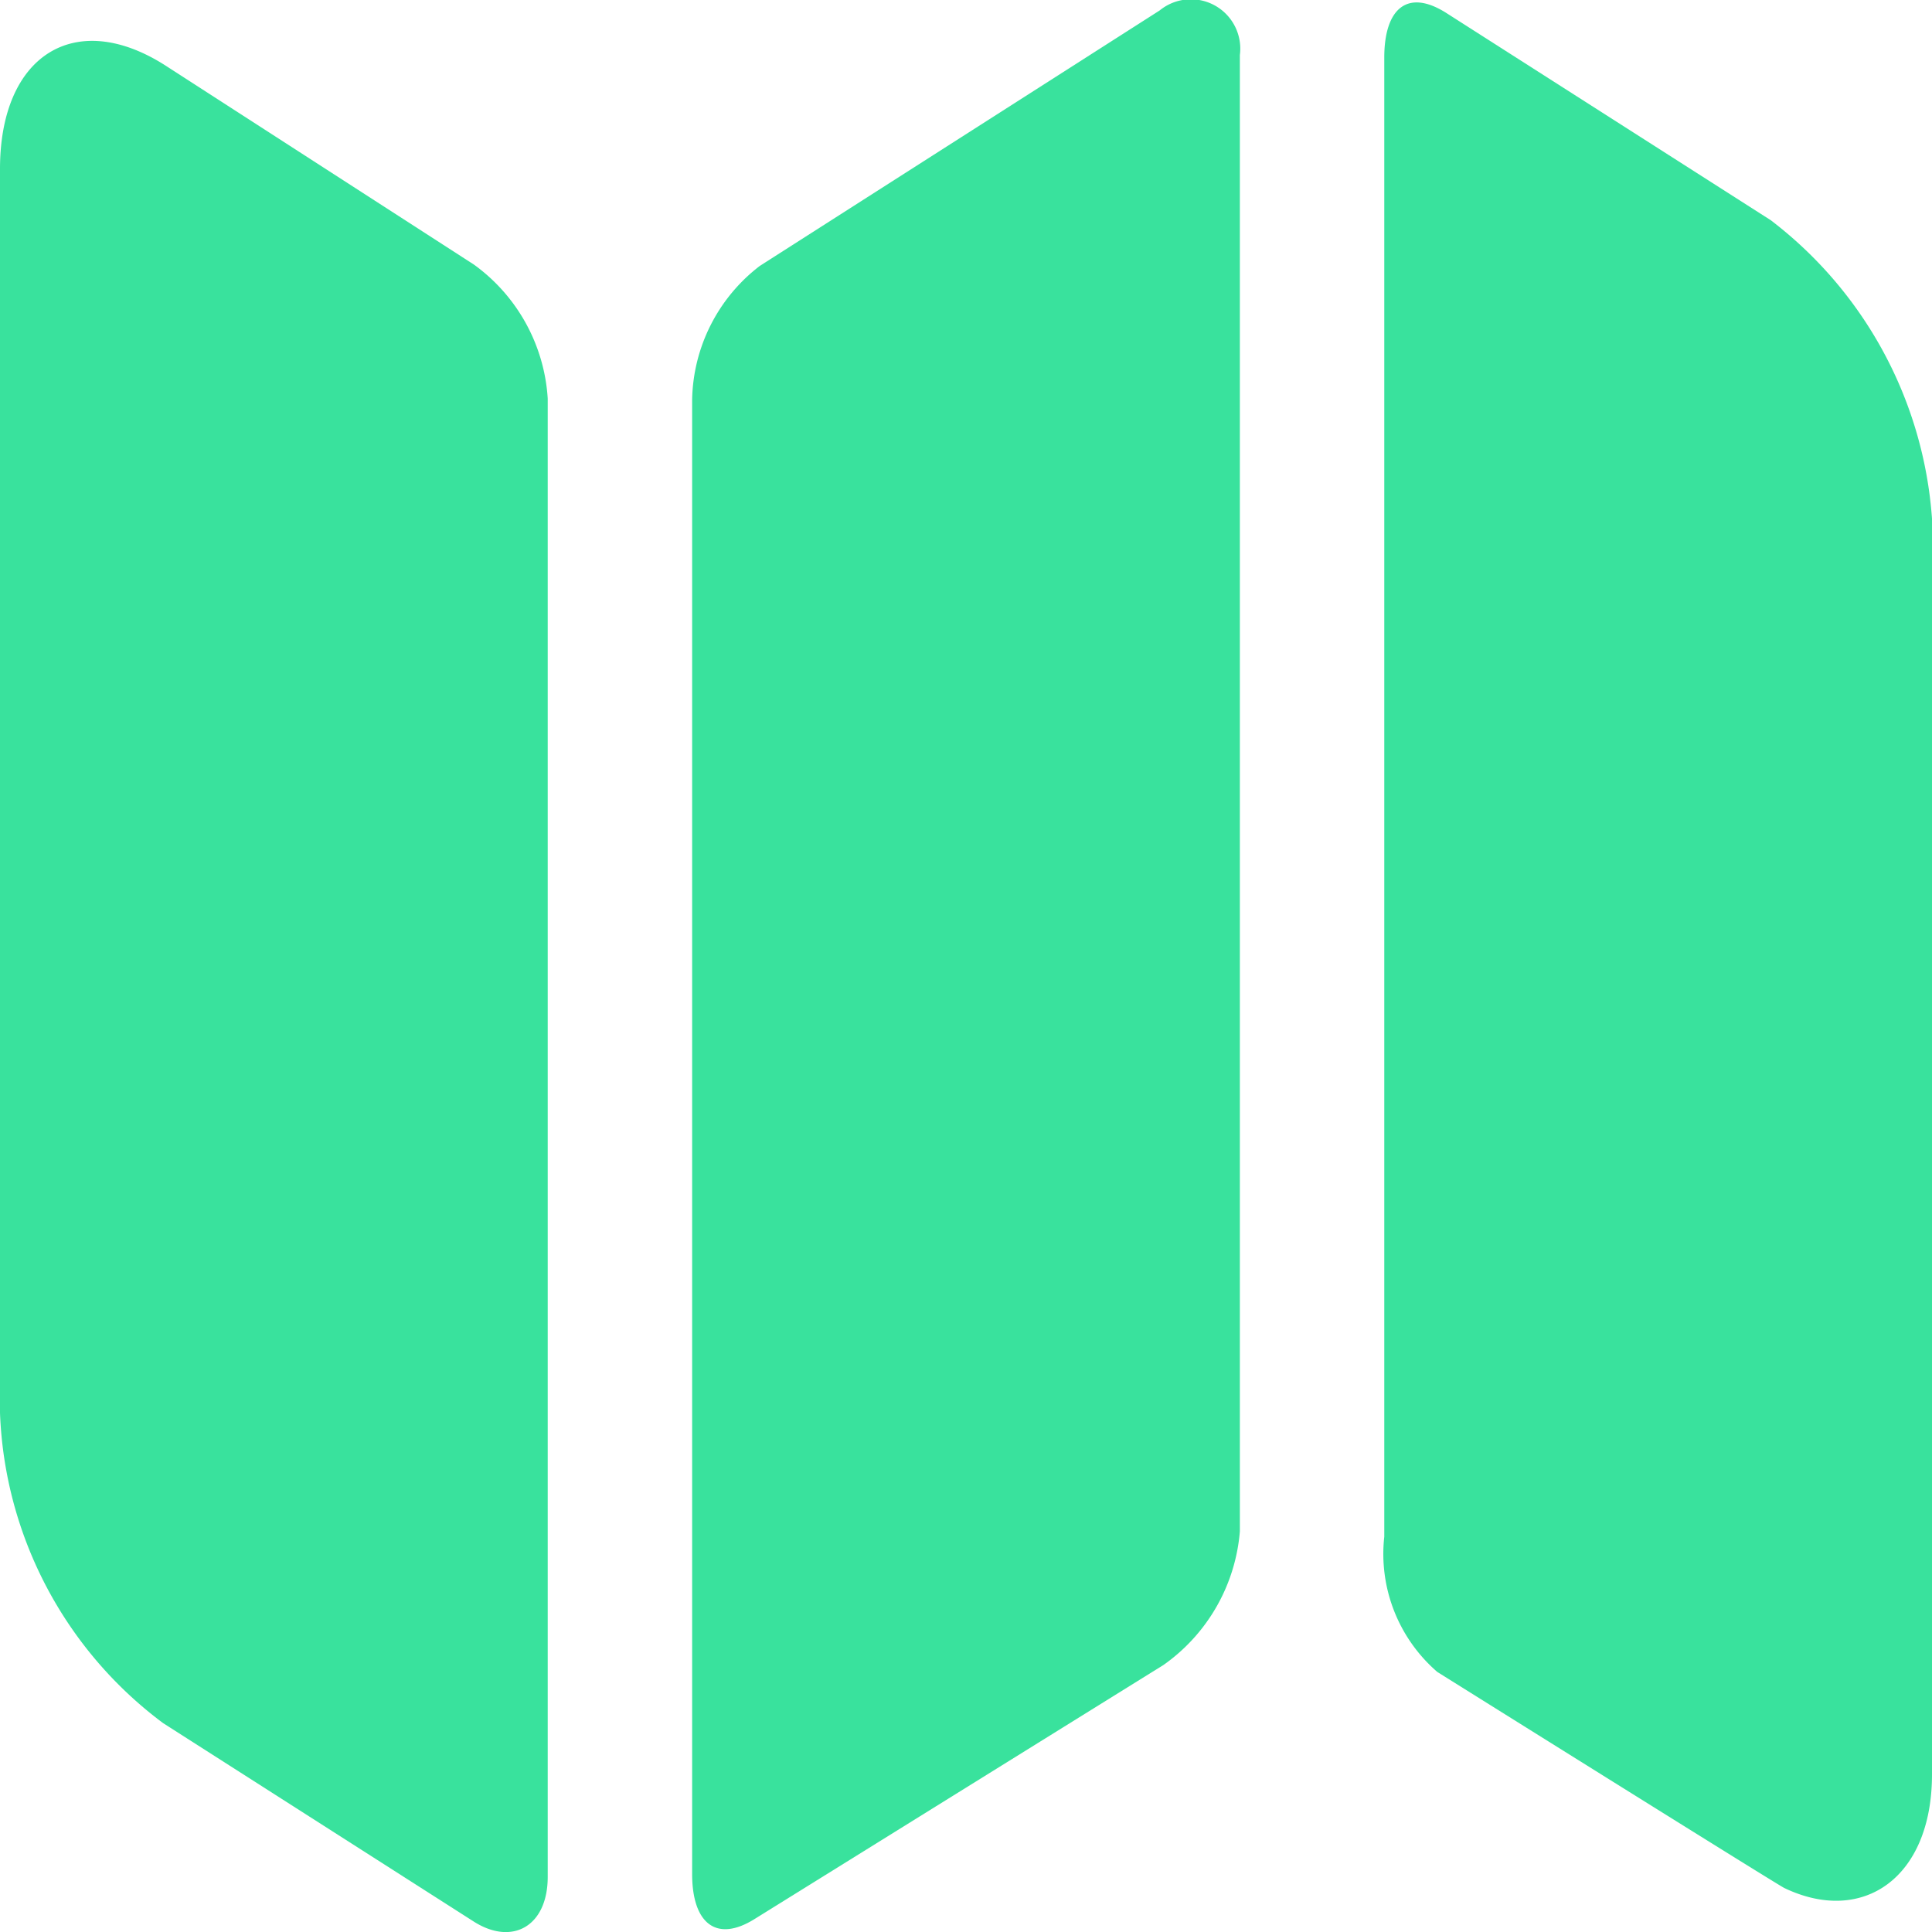
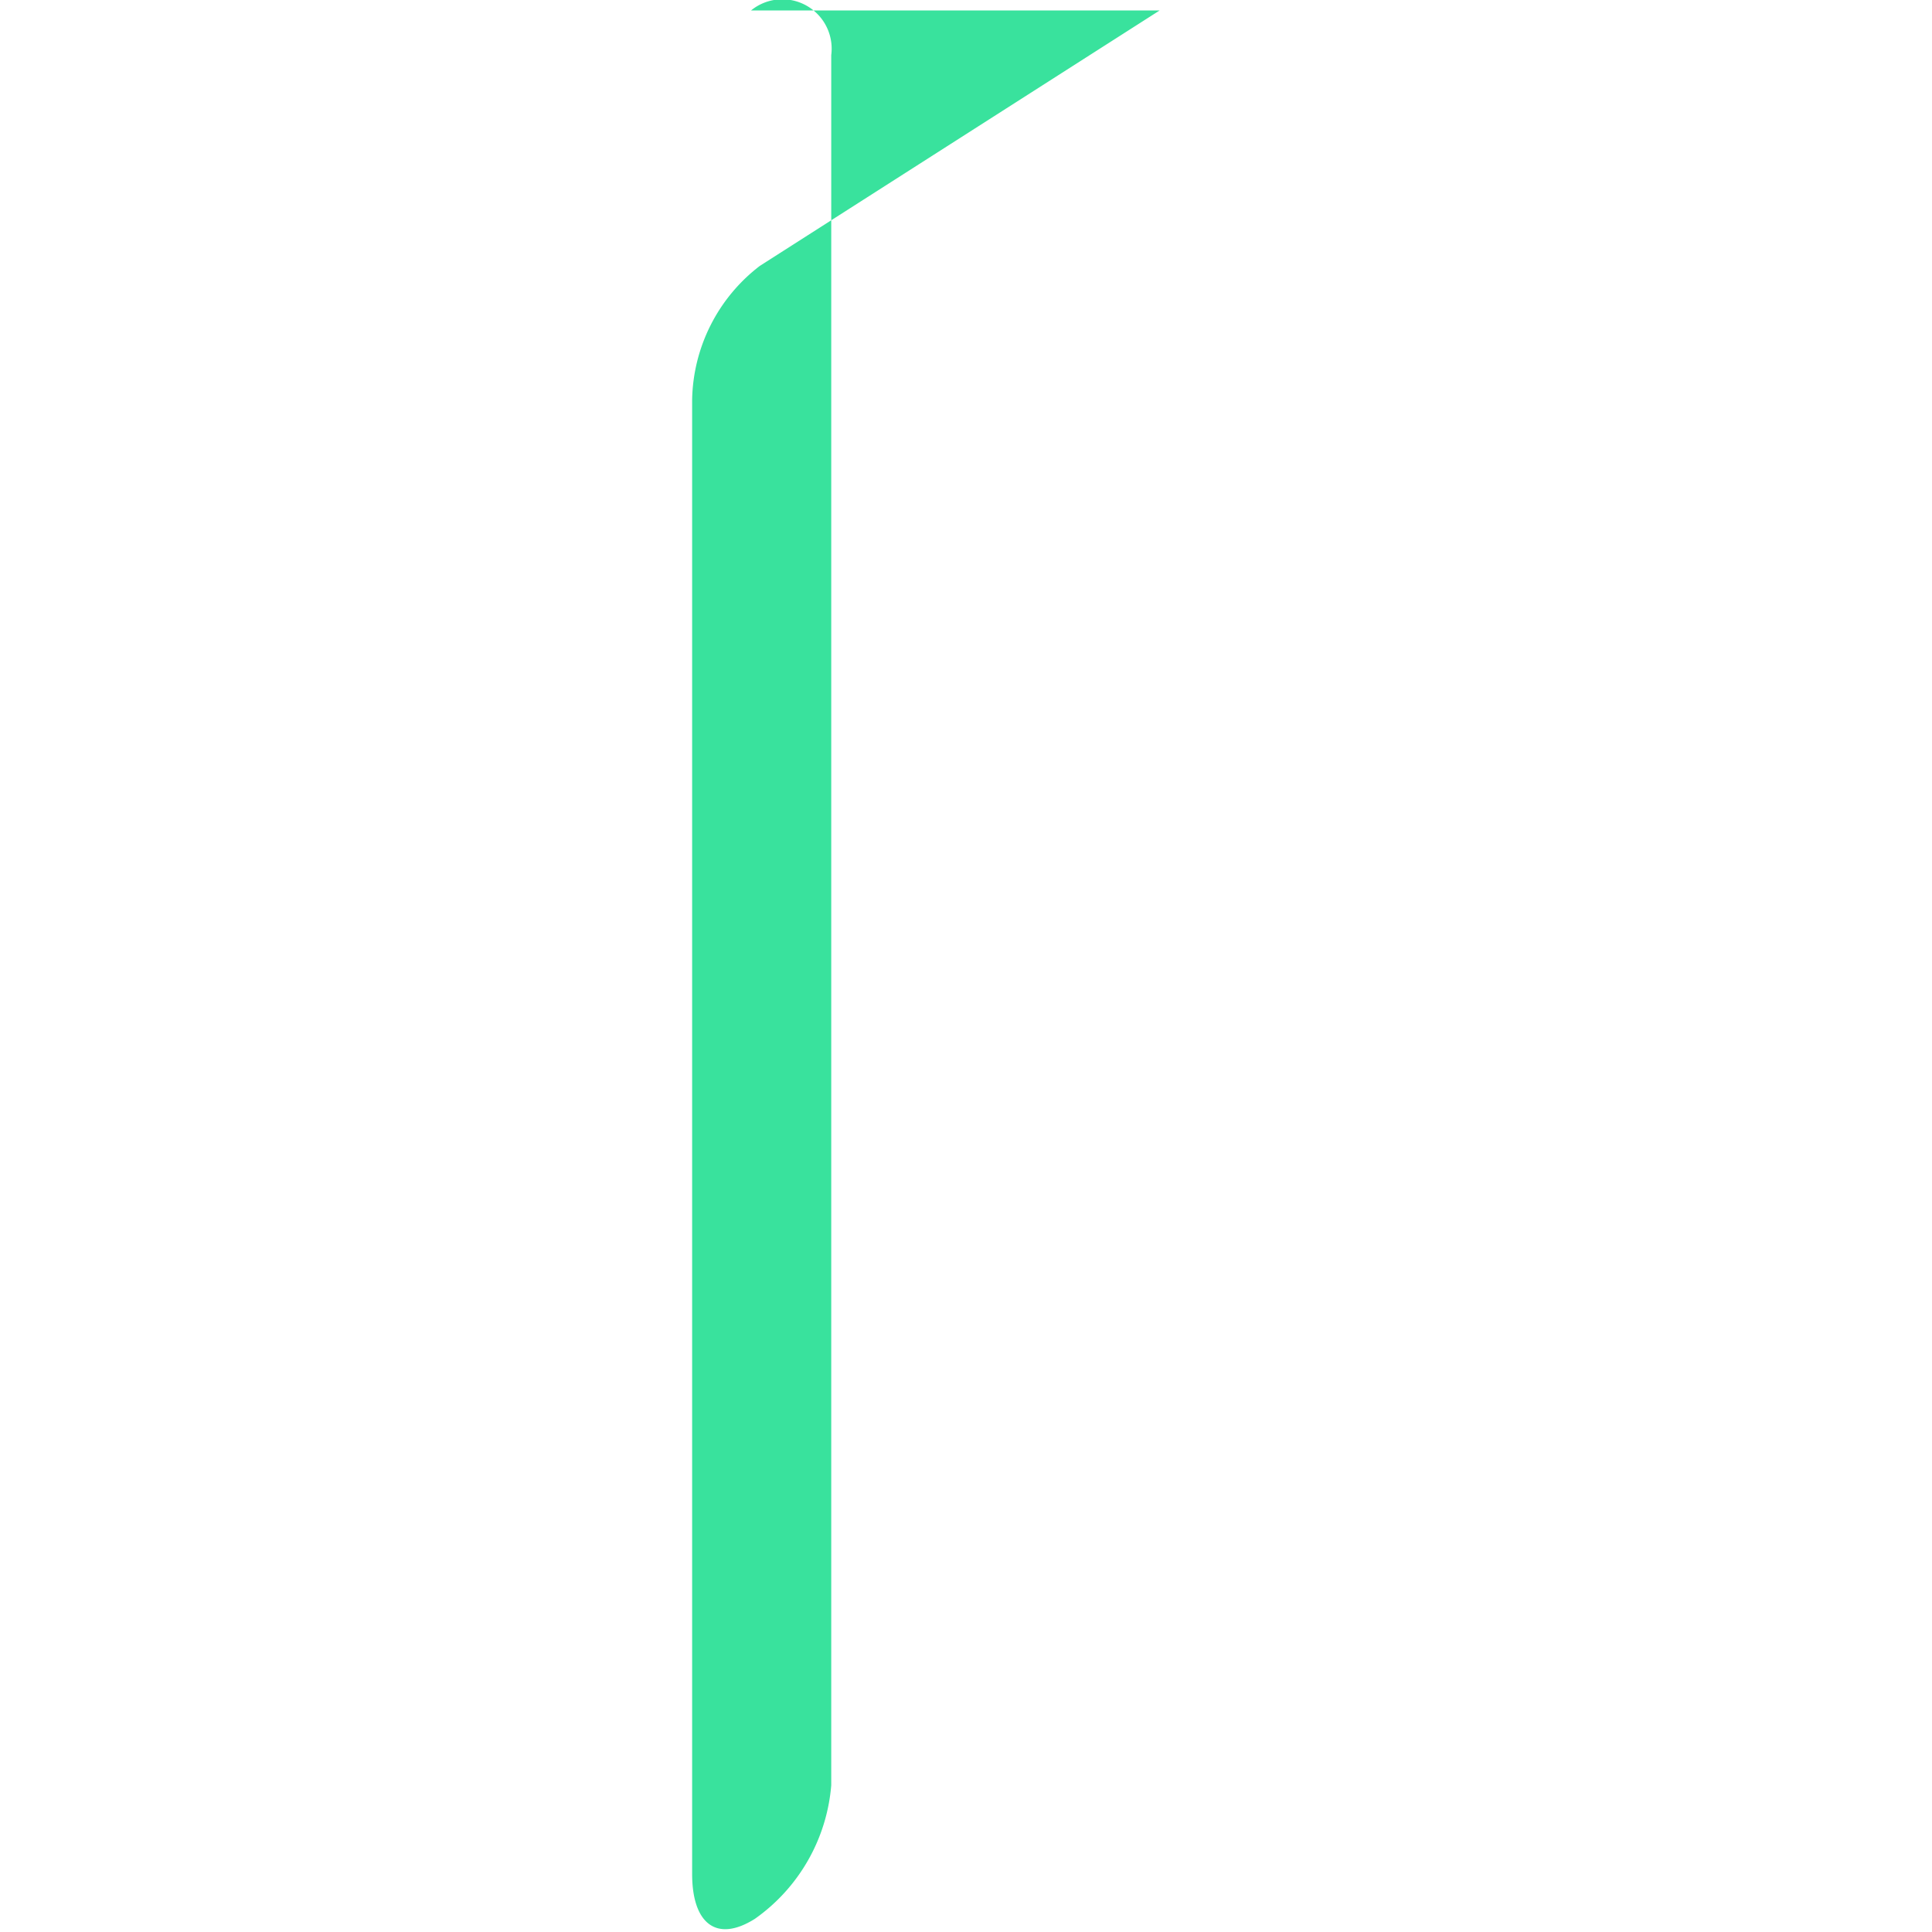
<svg xmlns="http://www.w3.org/2000/svg" id="Map" width="20" height="20" viewBox="0 0 20 20">
  <defs>
    <style>
            .cls-1{fill:#39e29d}
        </style>
  </defs>
  <g id="Group_1000">
-     <path id="Path_1569" d="M14.84.108L10.7 2.753a1.785 1.785 0 0 0-.7 1.384V19.4c0 .507.248.716.649.464l4.23-2.628a1.879 1.879 0 0 0 .791-1.383V.57a.511.511 0 0 0-.83-.462z" class="cls-1" transform="translate(-2.835)" />
-     <path id="Path_1570" d="M5.67 4.3a1.852 1.852 0 0 0-.764-1.387L1.706.848C.778.259 0 .743 0 1.923V14.8a4.2 4.2 0 0 0 1.689 3.212l3.217 2.055c.4.253.764.045.764-.464z" class="cls-1" transform="translate(0 -.174)" />
-     <path id="Path_1571" d="M24 2.289L20.64.143C20.238-.111 20 .1 20 .606v15.312a1.615 1.615 0 0 0 .549 1.4s3.516 2.2 3.591 2.236c.81.389 1.53-.1 1.53-1.176v-13A4.267 4.267 0 0 0 24 2.289z" class="cls-1" transform="translate(-5.67 -.01)" />
+     <path id="Path_1569" d="M14.84.108L10.7 2.753a1.785 1.785 0 0 0-.7 1.384V19.4c0 .507.248.716.649.464a1.879 1.879 0 0 0 .791-1.383V.57a.511.511 0 0 0-.83-.462z" class="cls-1" transform="translate(-2.835)" />
  </g>
</svg>